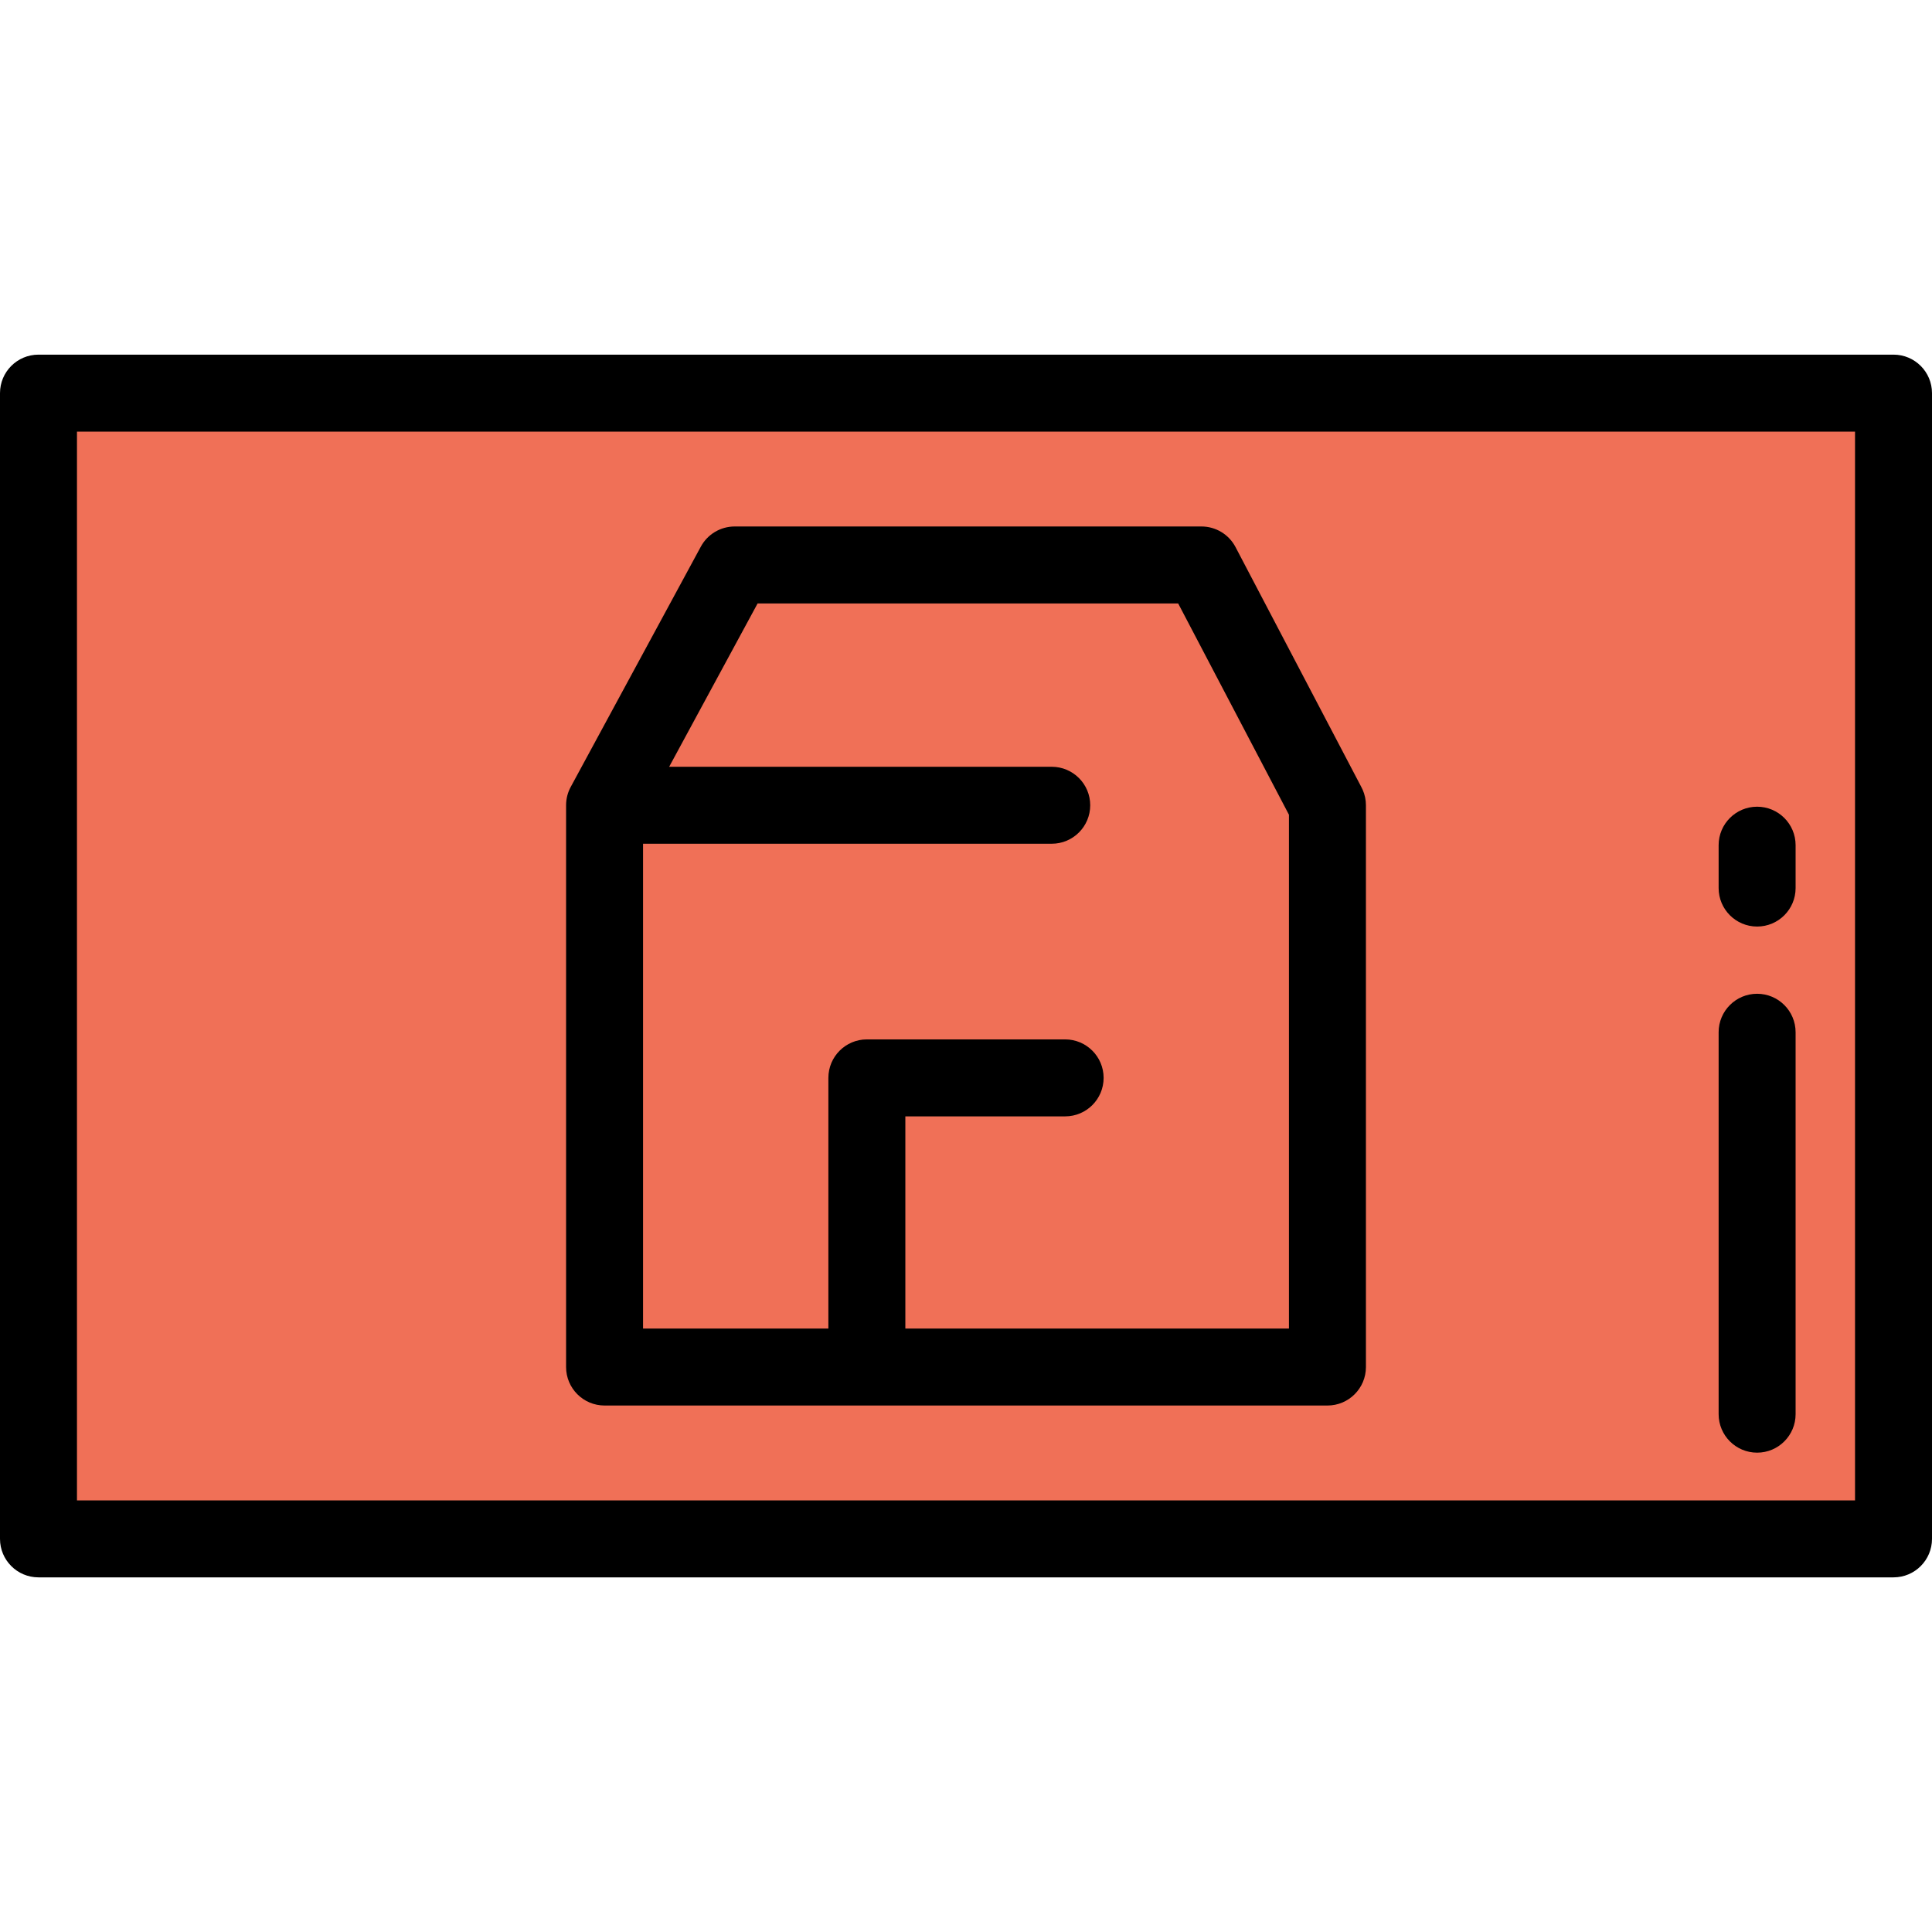
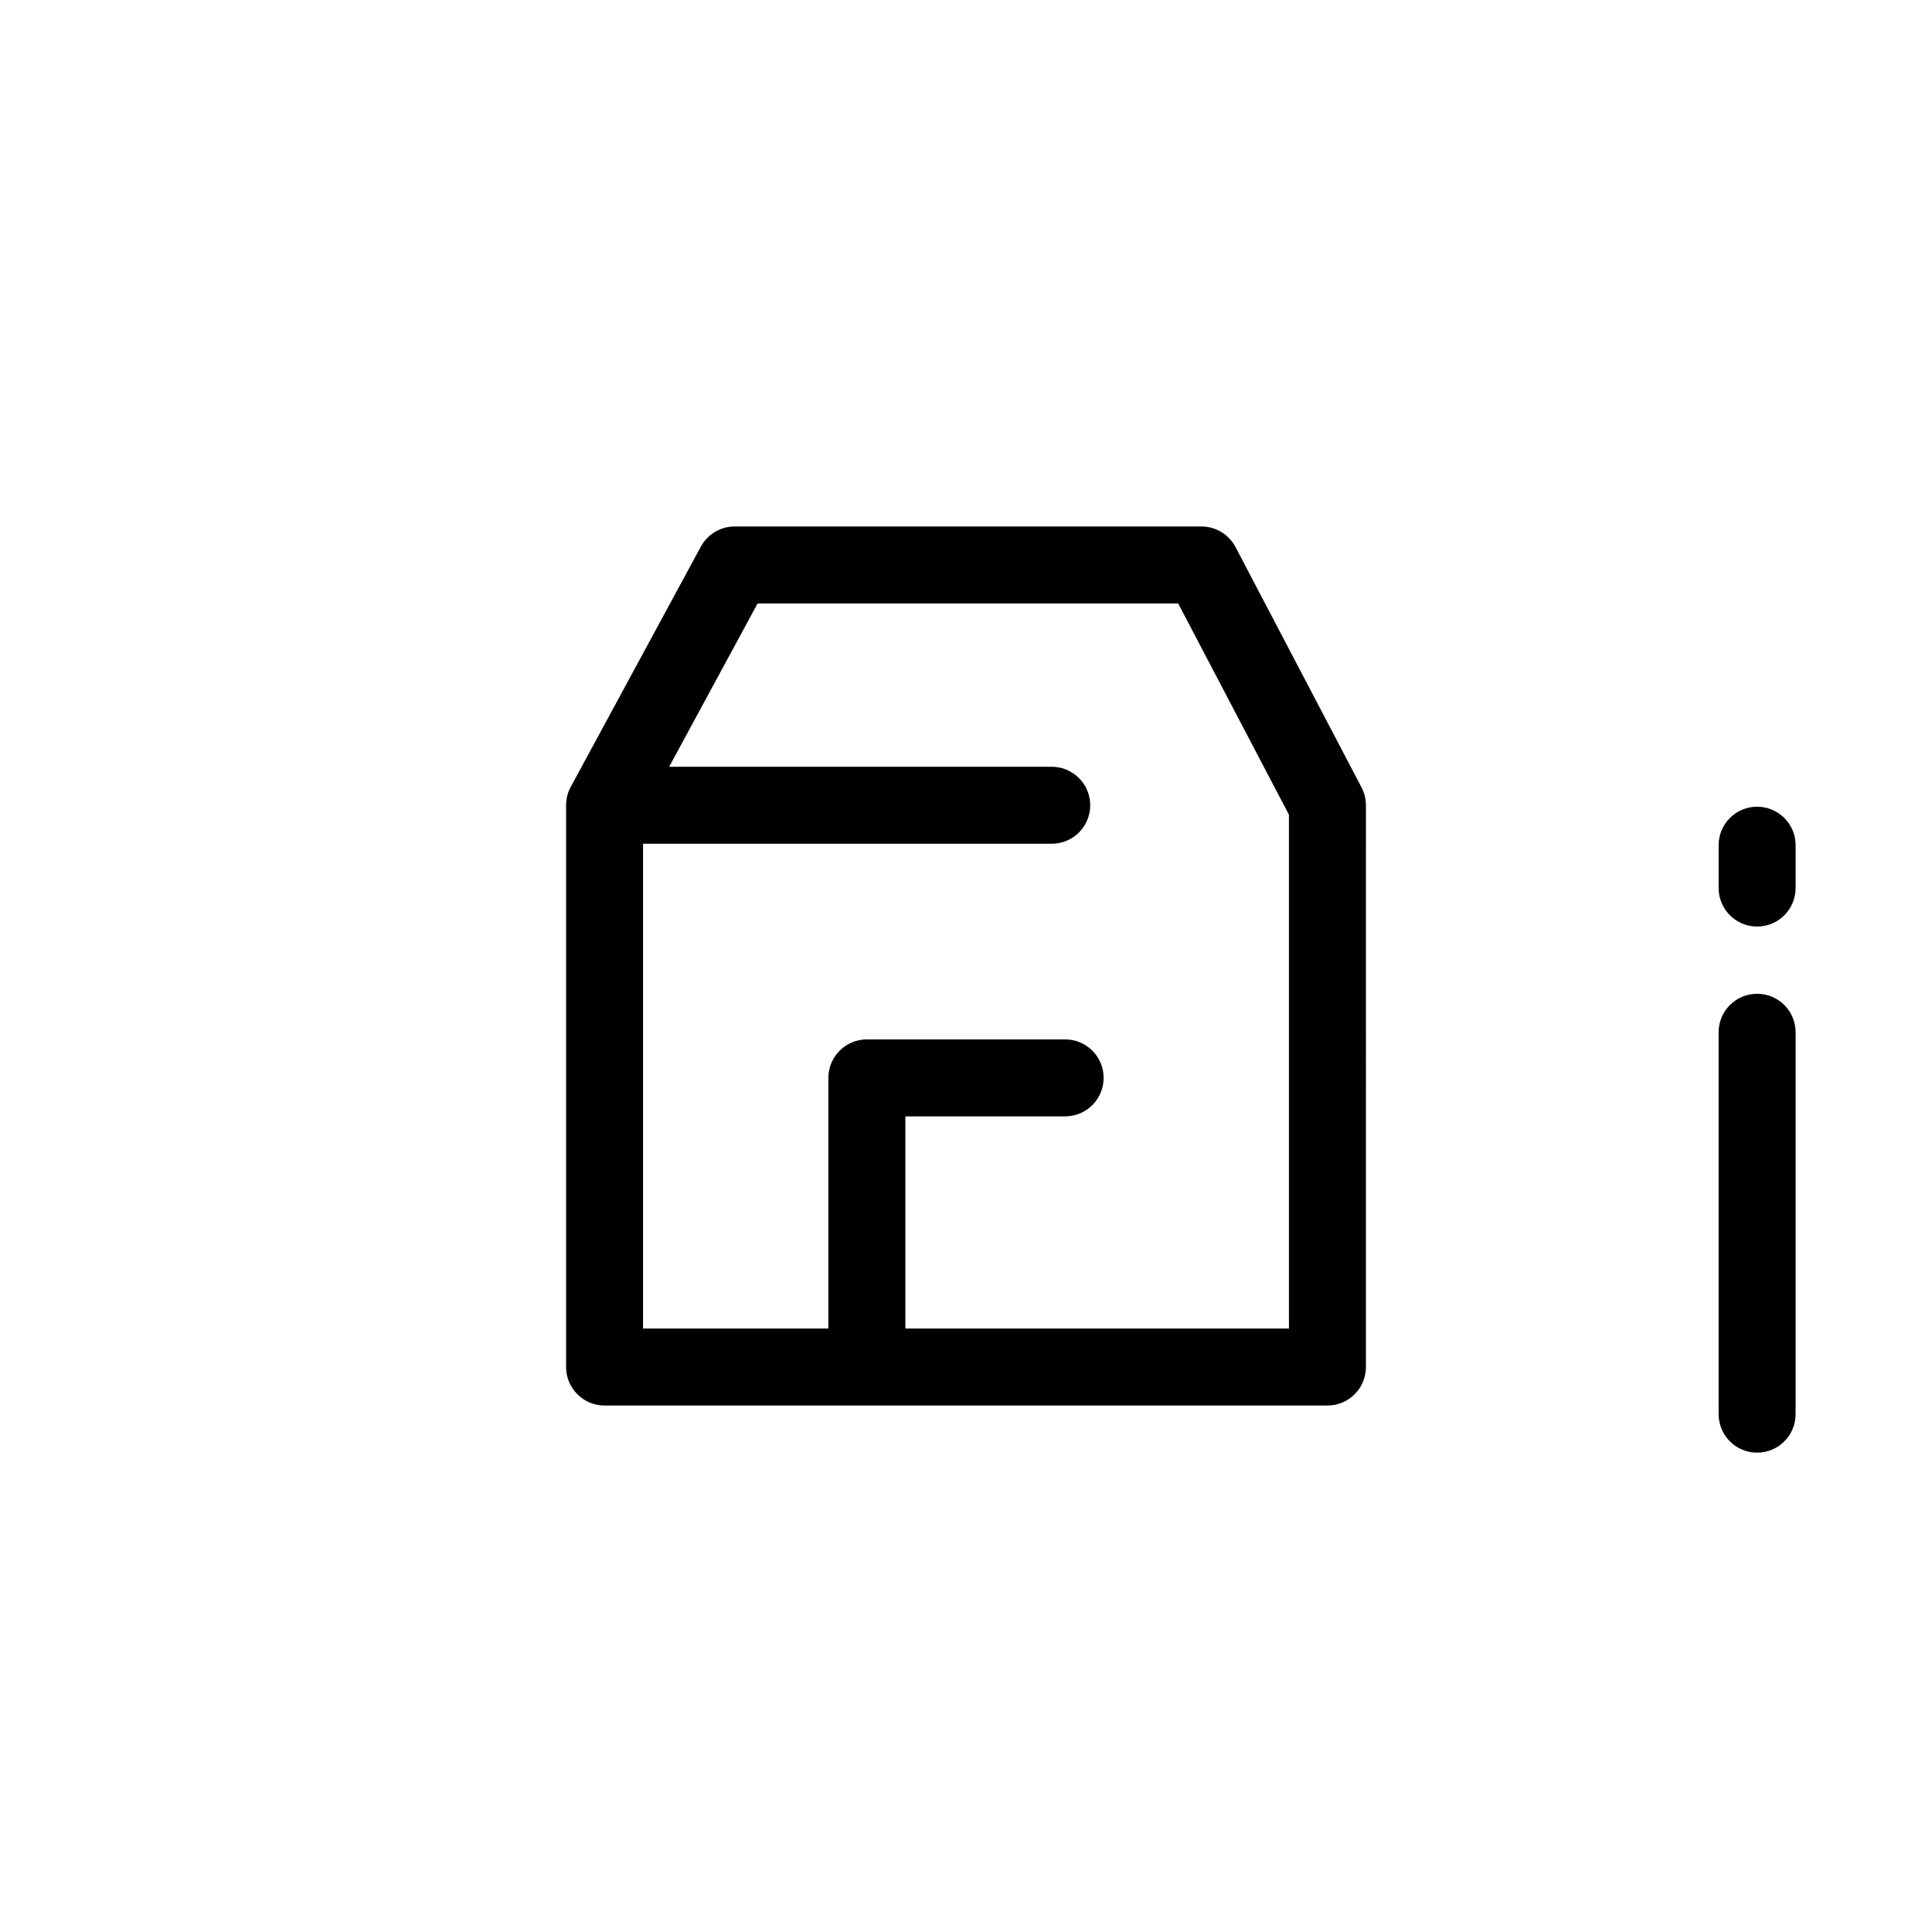
<svg xmlns="http://www.w3.org/2000/svg" version="1.1" id="Layer_1" viewBox="0 0 512 512" xml:space="preserve">
-   <rect x="10.199" y="104.185" style="fill:#F07057;" width="491.602" height="303.64" />
-   <path d="M501.801,93.983H10.199C4.566,93.983,0,98.549,0,104.182v303.636c0,5.633,4.566,10.199,10.199,10.199h491.602  c5.633,0,10.199-4.566,10.199-10.199V104.182C512,98.549,507.434,93.983,501.801,93.983z M491.602,397.619H20.398V114.381h471.203  V397.619z" />
  <path d="M360.744,208.526l-33.315-63.541c-1.761-3.359-5.24-5.463-9.032-5.463H194.698c-3.743,0-7.186,2.051-8.968,5.342  l-34.46,63.64c-0.798,1.453-1.252,3.122-1.252,4.898v148.877c0,5.633,4.566,10.199,10.199,10.199h191.57  c5.633,0,10.199-4.566,10.199-10.199V213.402c0-1.456-0.31-2.838-0.86-4.092L360.744,208.526z M200.773,159.92h111.455  l29.357,55.993V352.08h-59.313h-42.346V295.85h42.346c5.633,0,10.199-4.566,10.199-10.199s-4.566-10.199-10.199-10.199h-52.545  c-5.633,0-10.199,4.566-10.199,10.199v66.428h-49.114V223.601H278.72c5.633,0,10.199-4.566,10.199-10.199  s-4.566-10.199-10.199-10.199H177.335L200.773,159.92z" />
  <path d="M465.654,384.969c5.633,0,10.199-4.566,10.199-10.199V273.558c0-5.633-4.566-10.199-10.199-10.199  s-10.199,4.566-10.199,10.199V374.77C455.455,380.403,460.021,384.969,465.654,384.969z" />
  <path d="M465.654,245.544c5.633,0,10.199-4.566,10.199-10.199v-11.361c0-5.633-4.566-10.199-10.199-10.199  s-10.199,4.566-10.199,10.199v11.361C455.455,240.978,460.021,245.544,465.654,245.544z" />
</svg>